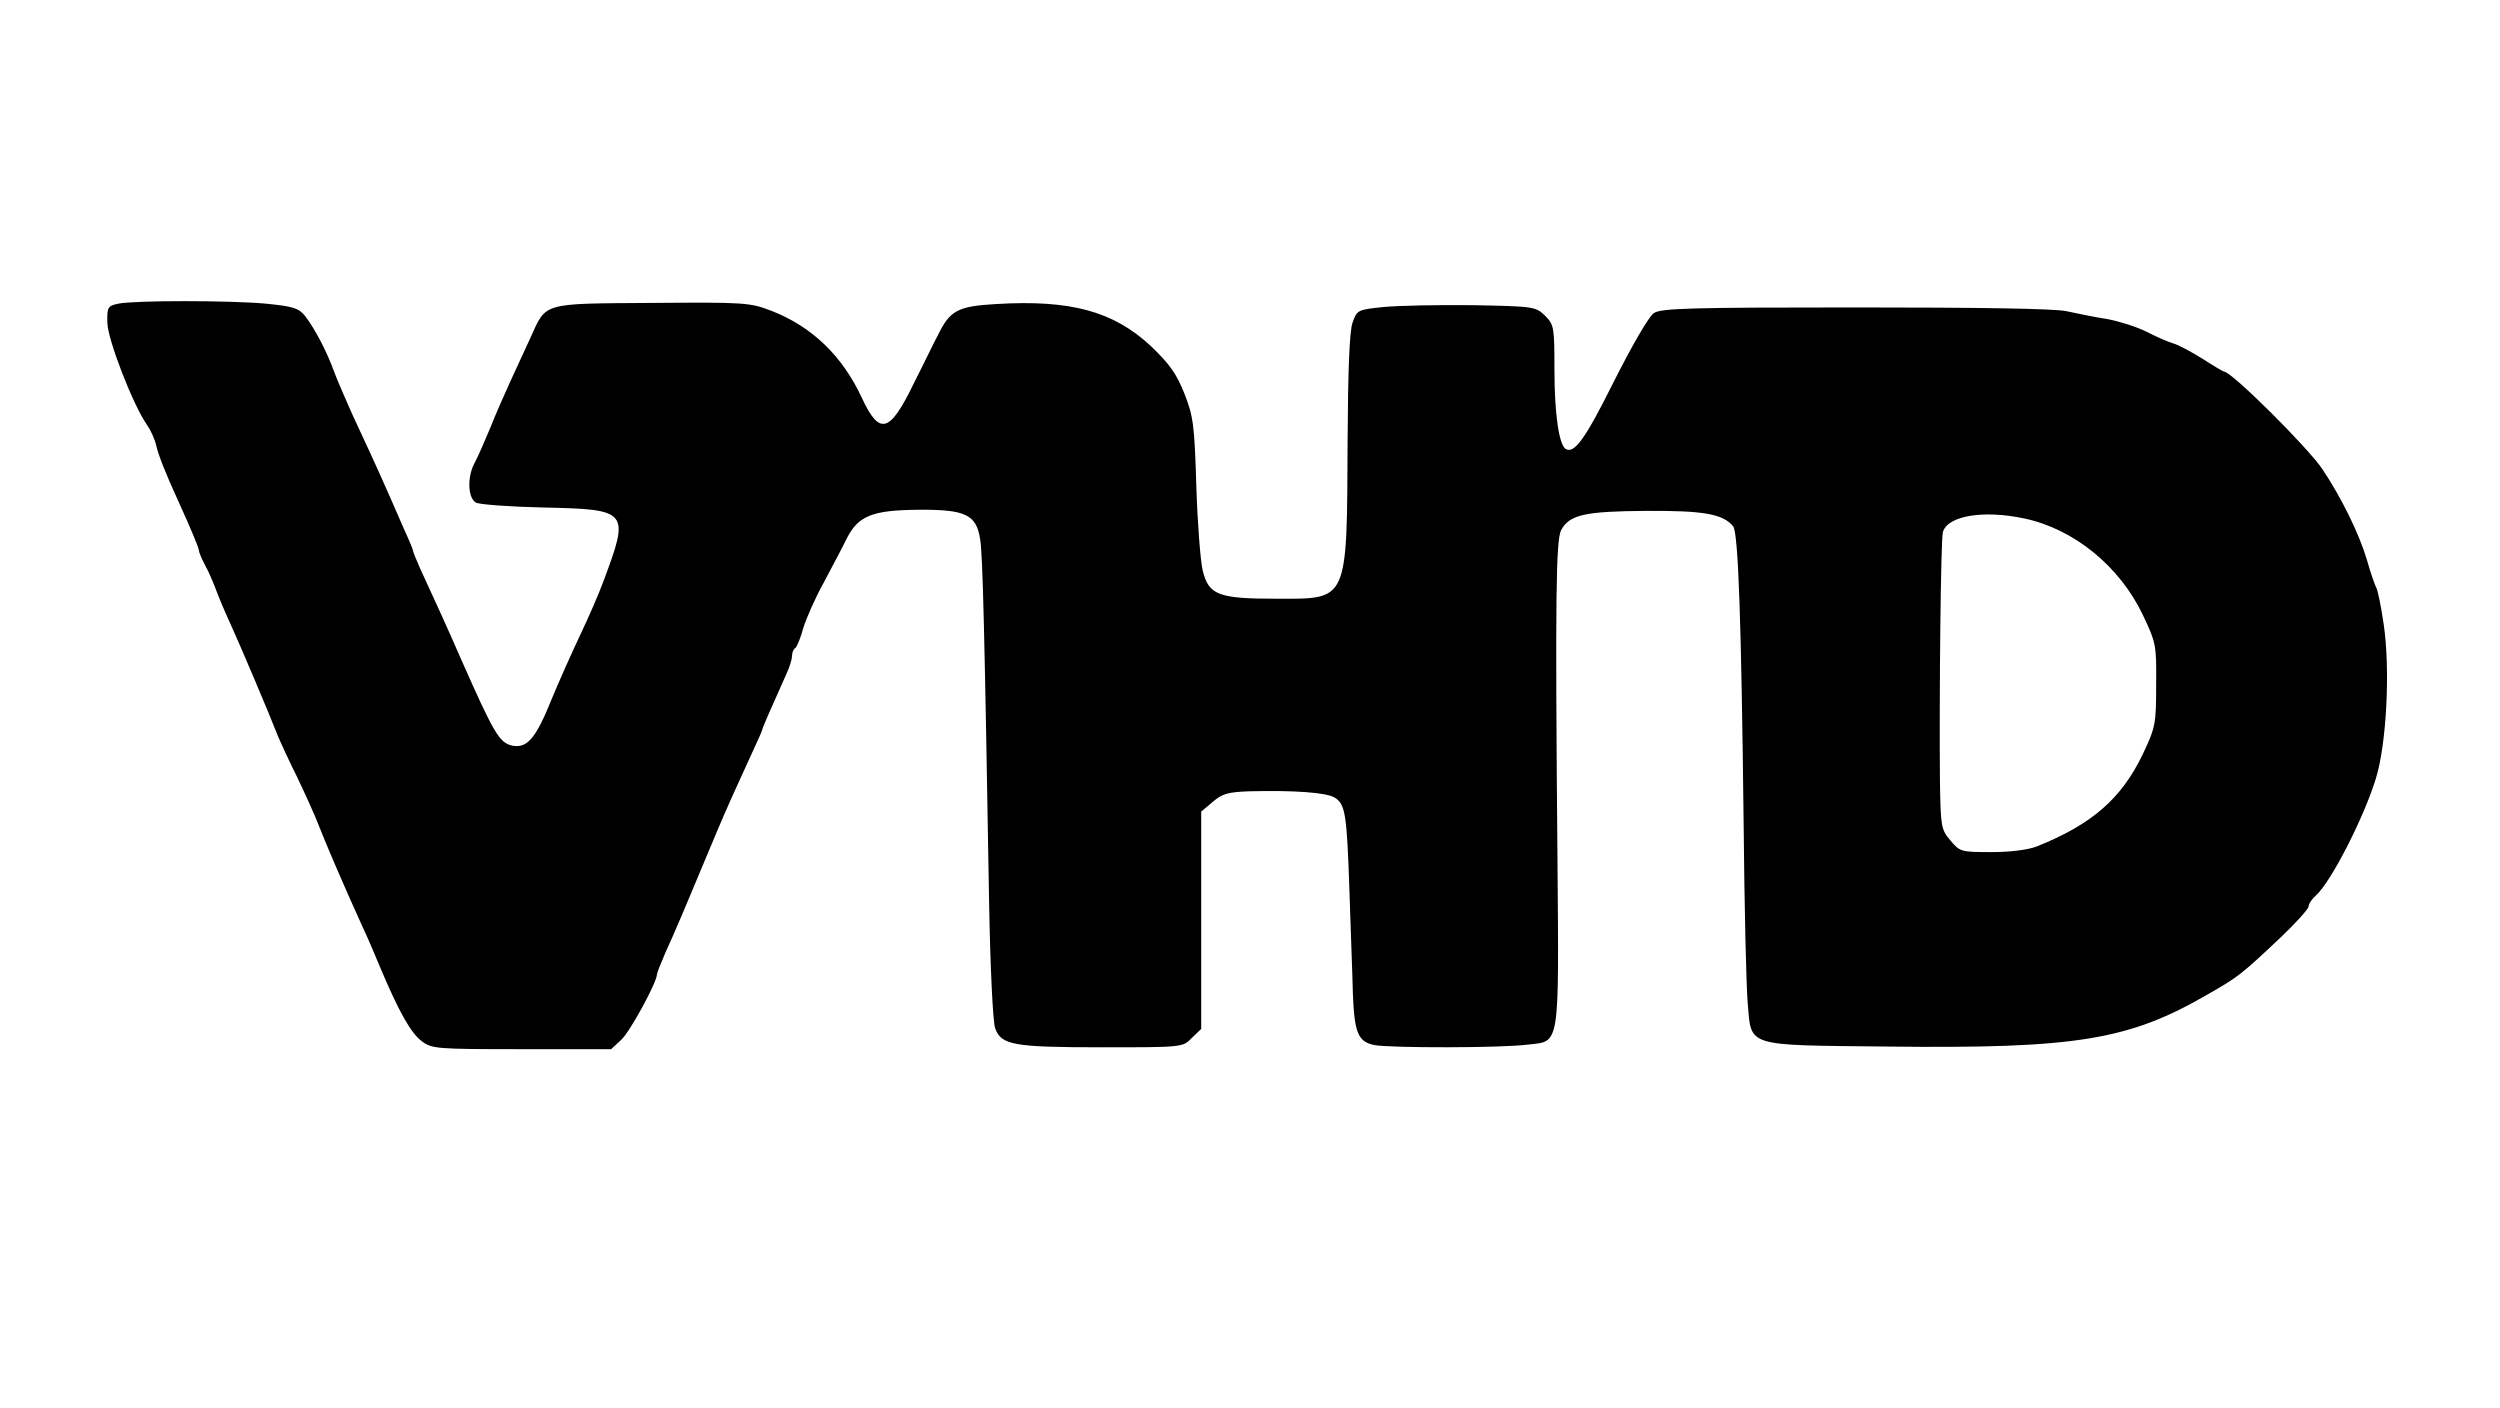
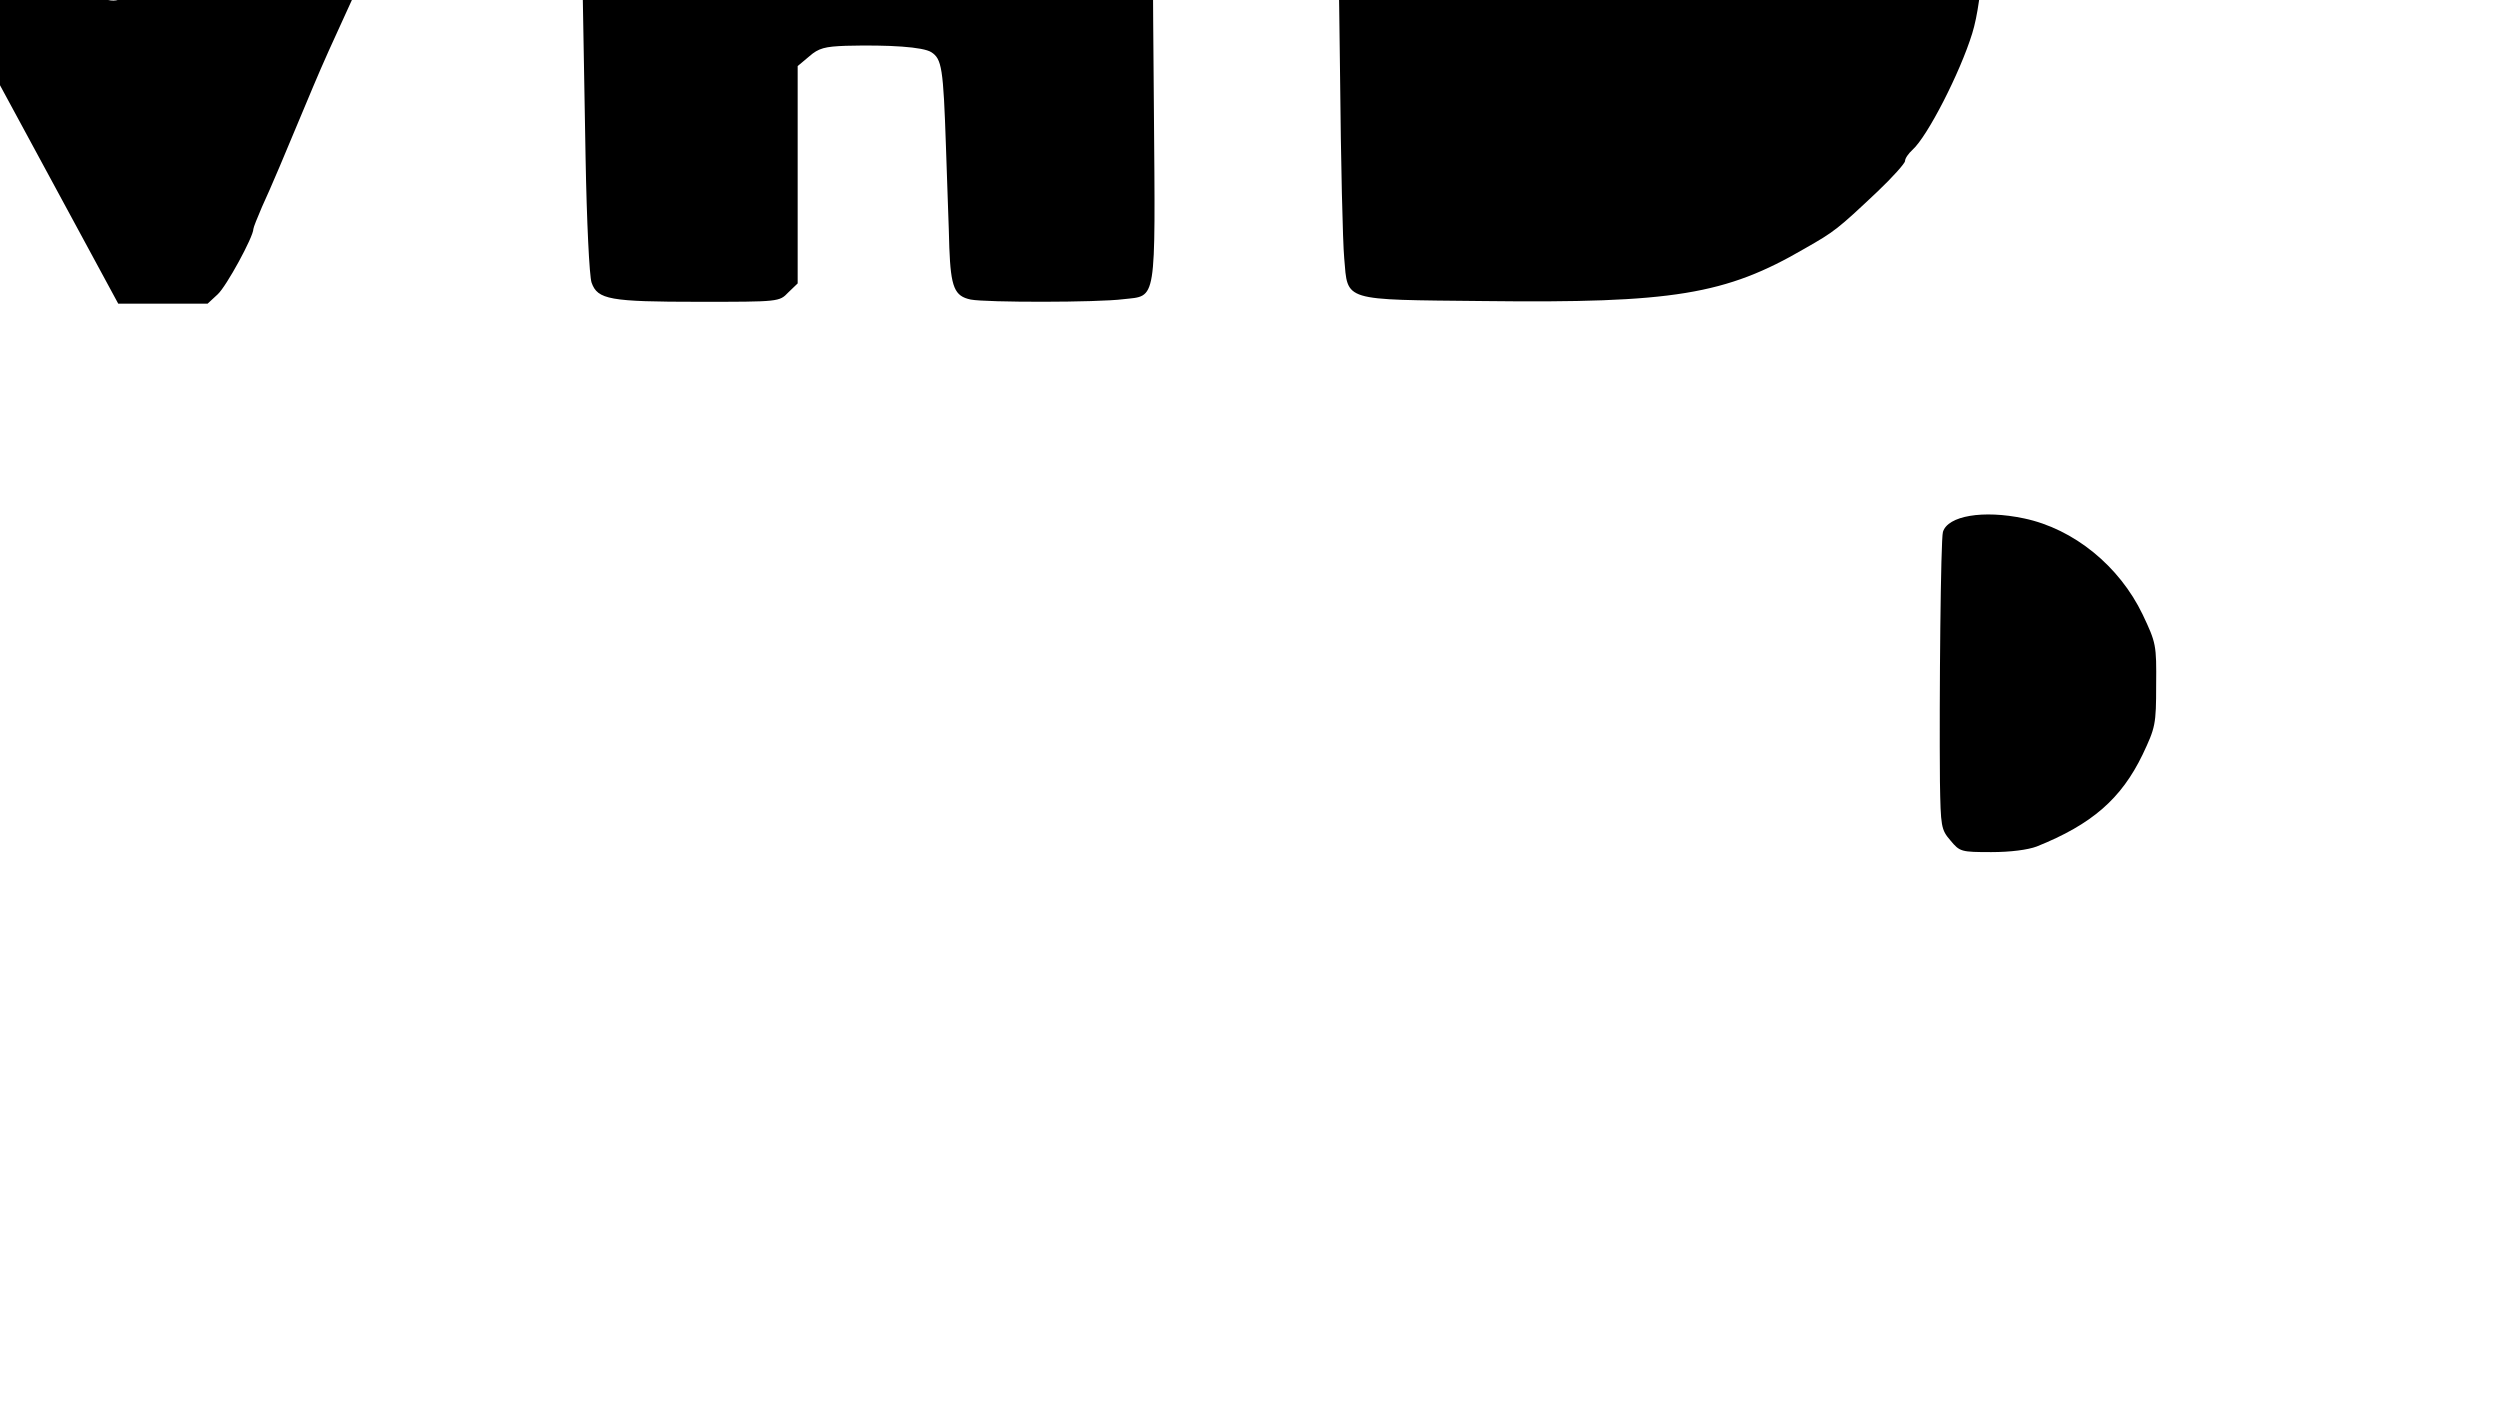
<svg xmlns="http://www.w3.org/2000/svg" version="1.0" width="666pt" height="375pt" viewBox="0 0 666 375" preserveAspectRatio="xMidYMid meet">
  <g transform="translate(0,375) scale(0.1,-0.1)" fill="#000000" stroke="none">
-     <path d="M315 2941 c-28 -6 -30 -9 -29 -51 1 -45 68 -218 105 -271 10 -14 21 -38 25 -55 6 -27 26 -77 59 -149 35 -77 55 -125 55 -132 0 -4 7 -21 16 -38 9 -16 22 -46 29 -65 7 -19 24 -60 38 -90 27 -59 105 -243 127 -300 8 -19 31 -69 52 -111 20 -42 47 -101 58 -130 20 -51 64 -154 114 -264 13 -27 35 -79 50 -115 49 -116 81 -173 110 -194 26 -20 40 -21 266 -21 l238 0 27 25 c23 21 95 153 95 174 0 4 11 31 23 59 24 52 57 130 137 322 23 55 60 137 81 182 21 46 39 85 39 87 0 5 23 57 66 153 8 17 14 38 14 46 0 9 4 18 9 21 4 3 14 27 21 53 8 26 32 81 55 122 22 42 50 94 60 115 31 62 68 77 192 78 125 1 154 -13 164 -78 7 -37 12 -253 24 -971 3 -168 10 -315 16 -332 16 -45 48 -51 286 -51 214 0 214 0 238 25 l25 24 0 290 0 289 31 26 c25 22 42 26 97 28 117 3 206 -3 228 -17 28 -18 32 -42 39 -251 3 -99 8 -220 9 -270 4 -106 14 -129 57 -138 41 -8 338 -8 407 1 89 10 85 -16 81 506 -6 685 -4 839 10 865 22 41 64 50 227 51 152 1 204 -8 231 -41 14 -16 22 -260 28 -789 2 -223 7 -440 11 -483 10 -116 -8 -110 372 -114 504 -6 644 17 855 140 79 45 87 51 194 152 40 38 73 75 73 81 0 7 9 20 20 30 40 36 127 206 159 310 29 93 39 292 21 413 -7 48 -16 92 -20 97 -3 6 -15 39 -25 75 -20 67 -66 162 -118 240 -39 58 -242 260 -262 260 -2 0 -28 15 -57 34 -29 18 -64 37 -78 41 -14 4 -46 18 -71 31 -26 13 -73 28 -105 34 -33 5 -81 15 -109 21 -32 7 -232 10 -563 10 -434 0 -517 -2 -536 -15 -13 -8 -58 -86 -106 -181 -76 -153 -106 -195 -129 -181 -18 11 -30 95 -30 210 0 114 -1 121 -25 145 -25 24 -29 25 -193 28 -92 1 -199 -1 -238 -5 -69 -7 -70 -8 -82 -42 -8 -23 -12 -126 -13 -310 -2 -438 3 -425 -190 -425 -155 0 -180 10 -196 75 -6 25 -14 126 -17 225 -5 164 -8 186 -32 247 -21 53 -40 79 -89 126 -100 93 -214 124 -413 112 -102 -6 -122 -17 -154 -82 -10 -18 -38 -77 -65 -130 -64 -132 -91 -139 -138 -38 -52 112 -133 190 -241 232 -58 22 -69 23 -319 21 -295 -2 -280 2 -323 -93 -14 -30 -38 -82 -53 -115 -15 -33 -40 -89 -54 -125 -15 -36 -33 -77 -41 -92 -21 -37 -19 -95 3 -107 9 -5 90 -11 179 -13 229 -5 231 -8 160 -198 -11 -30 -39 -95 -63 -145 -23 -49 -57 -125 -75 -169 -42 -104 -65 -131 -106 -122 -33 8 -48 34 -133 226 -40 92 -71 159 -111 246 -10 23 -19 44 -19 48 0 3 -14 36 -31 73 -16 38 -36 82 -43 98 -21 48 -52 115 -87 190 -17 39 -40 90 -49 115 -19 53 -52 116 -78 149 -16 20 -32 25 -103 32 -99 9 -351 9 -394 0z m5077 -572 c133 -28 254 -127 316 -256 36 -76 37 -81 36 -188 0 -105 -2 -113 -36 -185 -57 -118 -135 -186 -282 -245 -24 -9 -70 -15 -121 -15 -81 0 -84 1 -109 31 -25 29 -26 37 -28 157 -2 224 2 646 8 665 13 43 107 59 216 36z" />
+     <path d="M315 2941 l238 0 27 25 c23 21 95 153 95 174 0 4 11 31 23 59 24 52 57 130 137 322 23 55 60 137 81 182 21 46 39 85 39 87 0 5 23 57 66 153 8 17 14 38 14 46 0 9 4 18 9 21 4 3 14 27 21 53 8 26 32 81 55 122 22 42 50 94 60 115 31 62 68 77 192 78 125 1 154 -13 164 -78 7 -37 12 -253 24 -971 3 -168 10 -315 16 -332 16 -45 48 -51 286 -51 214 0 214 0 238 25 l25 24 0 290 0 289 31 26 c25 22 42 26 97 28 117 3 206 -3 228 -17 28 -18 32 -42 39 -251 3 -99 8 -220 9 -270 4 -106 14 -129 57 -138 41 -8 338 -8 407 1 89 10 85 -16 81 506 -6 685 -4 839 10 865 22 41 64 50 227 51 152 1 204 -8 231 -41 14 -16 22 -260 28 -789 2 -223 7 -440 11 -483 10 -116 -8 -110 372 -114 504 -6 644 17 855 140 79 45 87 51 194 152 40 38 73 75 73 81 0 7 9 20 20 30 40 36 127 206 159 310 29 93 39 292 21 413 -7 48 -16 92 -20 97 -3 6 -15 39 -25 75 -20 67 -66 162 -118 240 -39 58 -242 260 -262 260 -2 0 -28 15 -57 34 -29 18 -64 37 -78 41 -14 4 -46 18 -71 31 -26 13 -73 28 -105 34 -33 5 -81 15 -109 21 -32 7 -232 10 -563 10 -434 0 -517 -2 -536 -15 -13 -8 -58 -86 -106 -181 -76 -153 -106 -195 -129 -181 -18 11 -30 95 -30 210 0 114 -1 121 -25 145 -25 24 -29 25 -193 28 -92 1 -199 -1 -238 -5 -69 -7 -70 -8 -82 -42 -8 -23 -12 -126 -13 -310 -2 -438 3 -425 -190 -425 -155 0 -180 10 -196 75 -6 25 -14 126 -17 225 -5 164 -8 186 -32 247 -21 53 -40 79 -89 126 -100 93 -214 124 -413 112 -102 -6 -122 -17 -154 -82 -10 -18 -38 -77 -65 -130 -64 -132 -91 -139 -138 -38 -52 112 -133 190 -241 232 -58 22 -69 23 -319 21 -295 -2 -280 2 -323 -93 -14 -30 -38 -82 -53 -115 -15 -33 -40 -89 -54 -125 -15 -36 -33 -77 -41 -92 -21 -37 -19 -95 3 -107 9 -5 90 -11 179 -13 229 -5 231 -8 160 -198 -11 -30 -39 -95 -63 -145 -23 -49 -57 -125 -75 -169 -42 -104 -65 -131 -106 -122 -33 8 -48 34 -133 226 -40 92 -71 159 -111 246 -10 23 -19 44 -19 48 0 3 -14 36 -31 73 -16 38 -36 82 -43 98 -21 48 -52 115 -87 190 -17 39 -40 90 -49 115 -19 53 -52 116 -78 149 -16 20 -32 25 -103 32 -99 9 -351 9 -394 0z m5077 -572 c133 -28 254 -127 316 -256 36 -76 37 -81 36 -188 0 -105 -2 -113 -36 -185 -57 -118 -135 -186 -282 -245 -24 -9 -70 -15 -121 -15 -81 0 -84 1 -109 31 -25 29 -26 37 -28 157 -2 224 2 646 8 665 13 43 107 59 216 36z" />
  </g>
</svg>